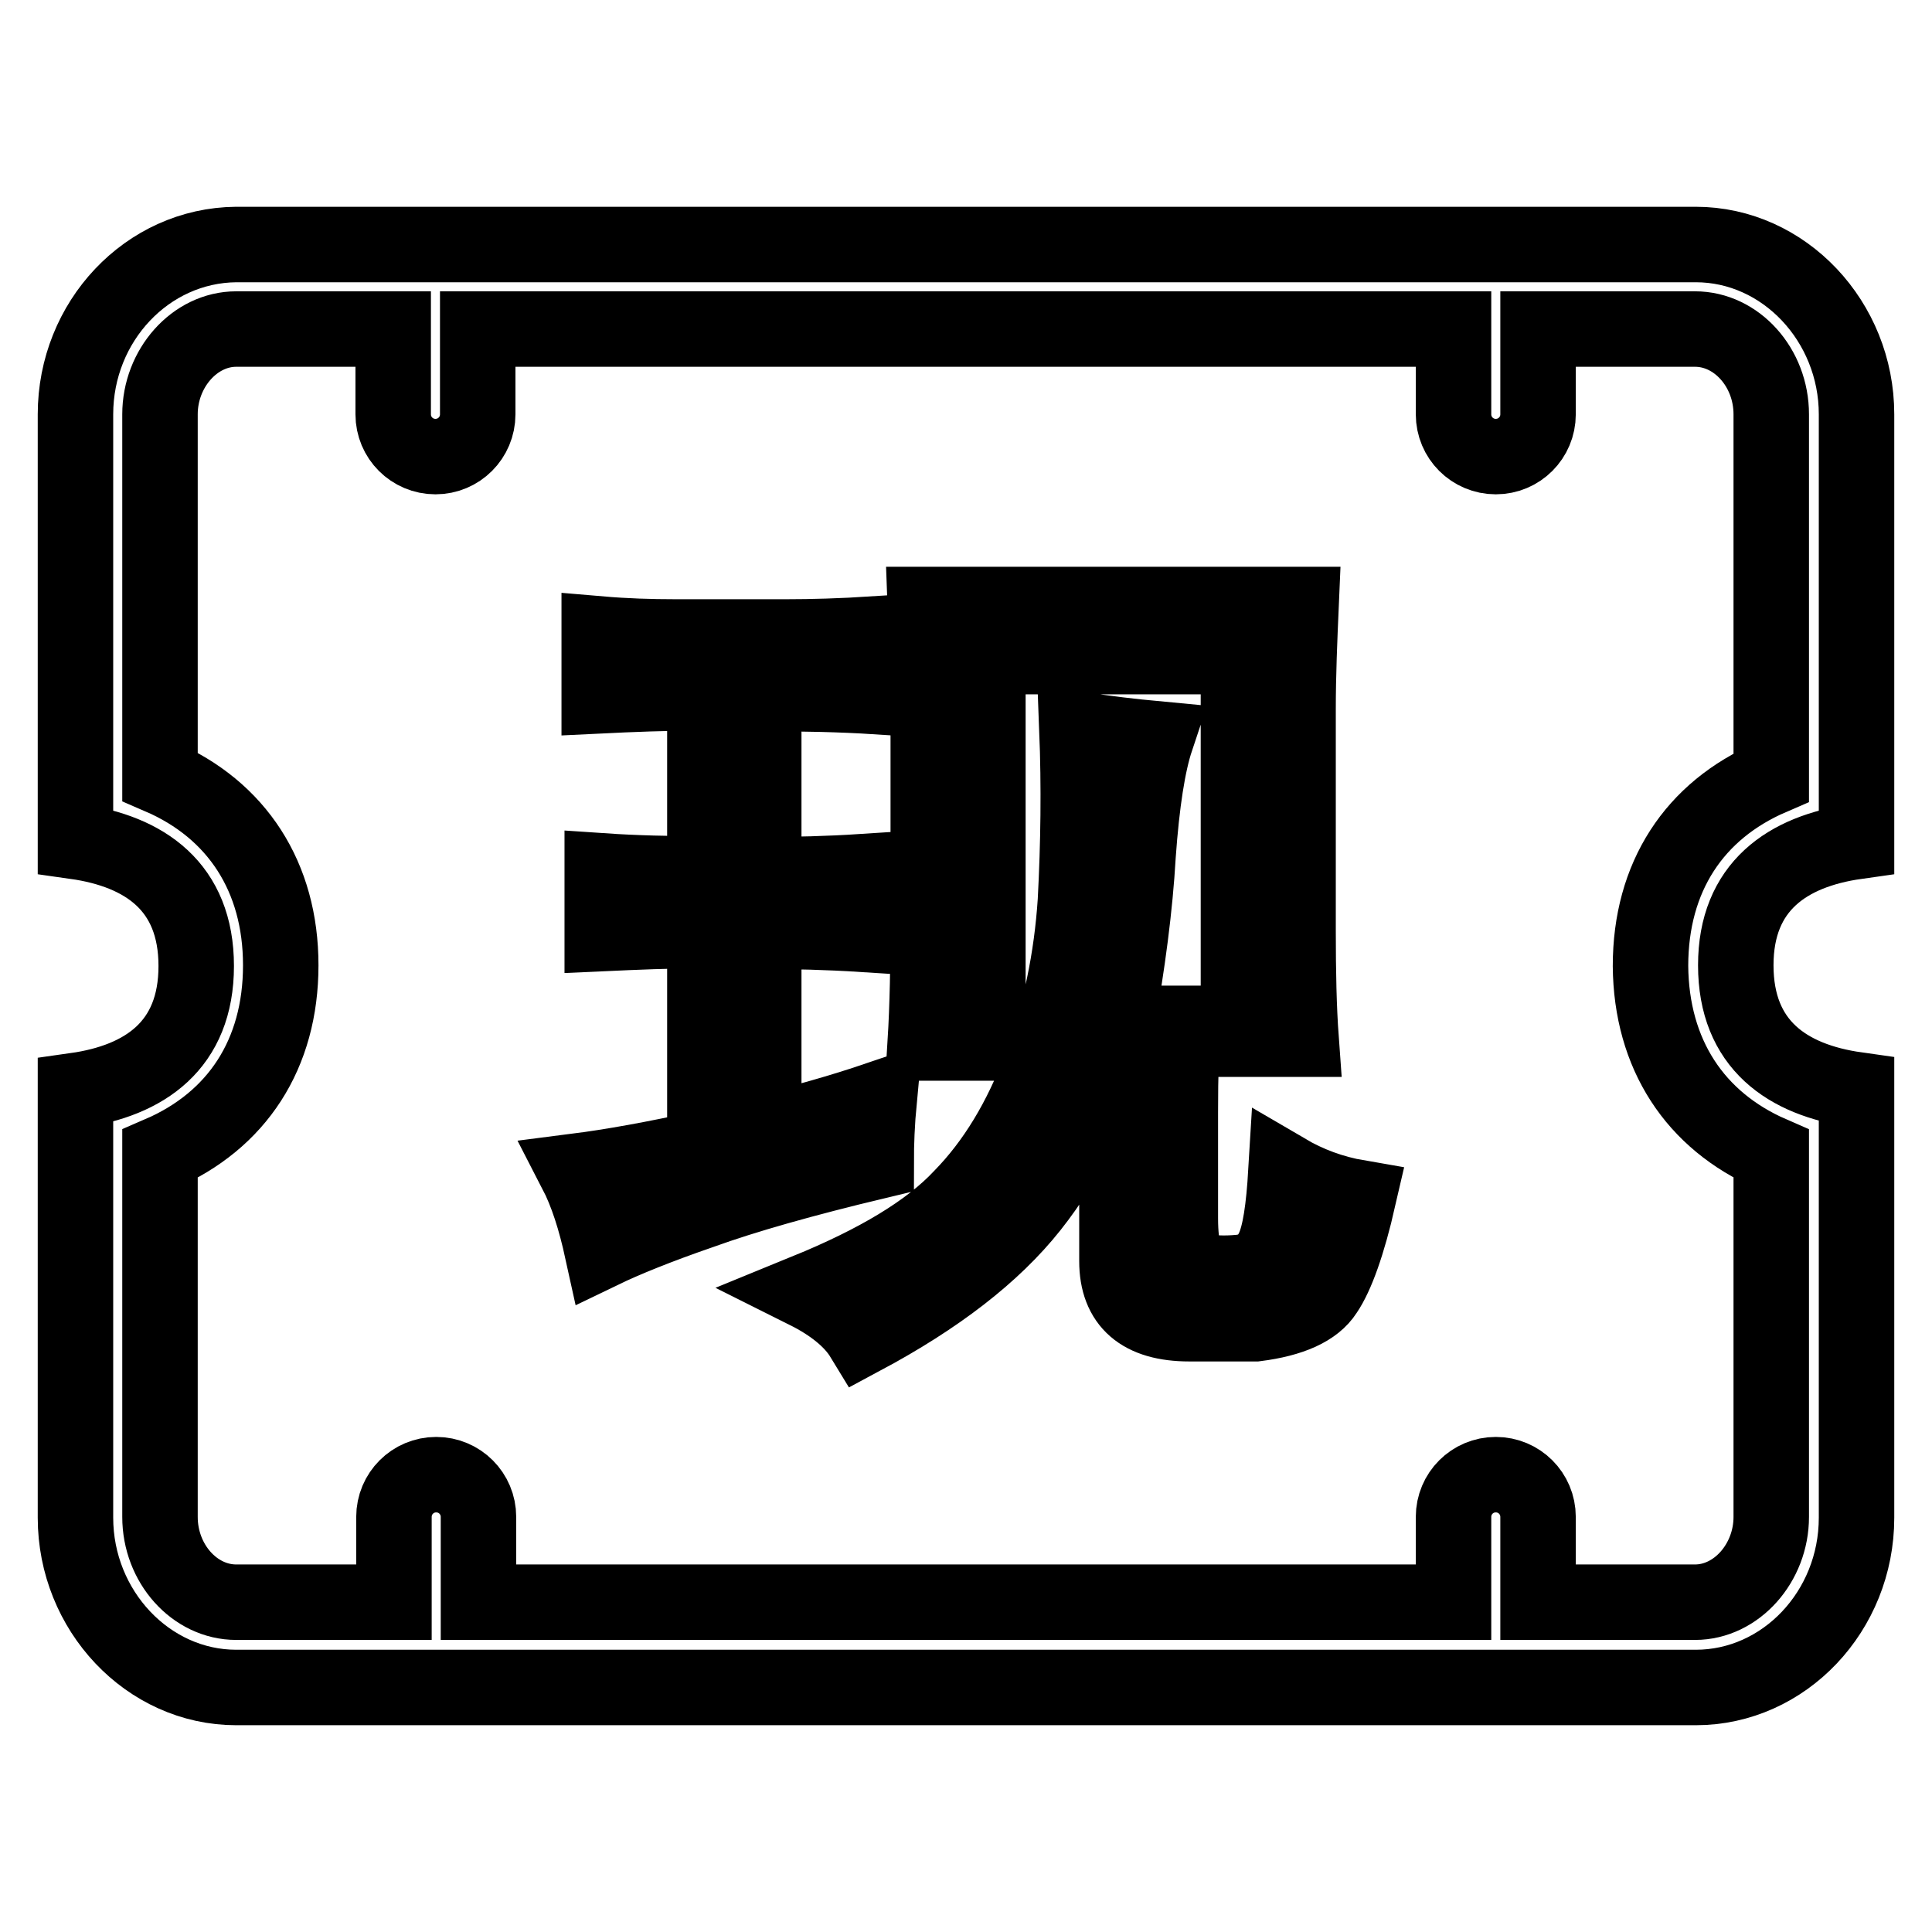
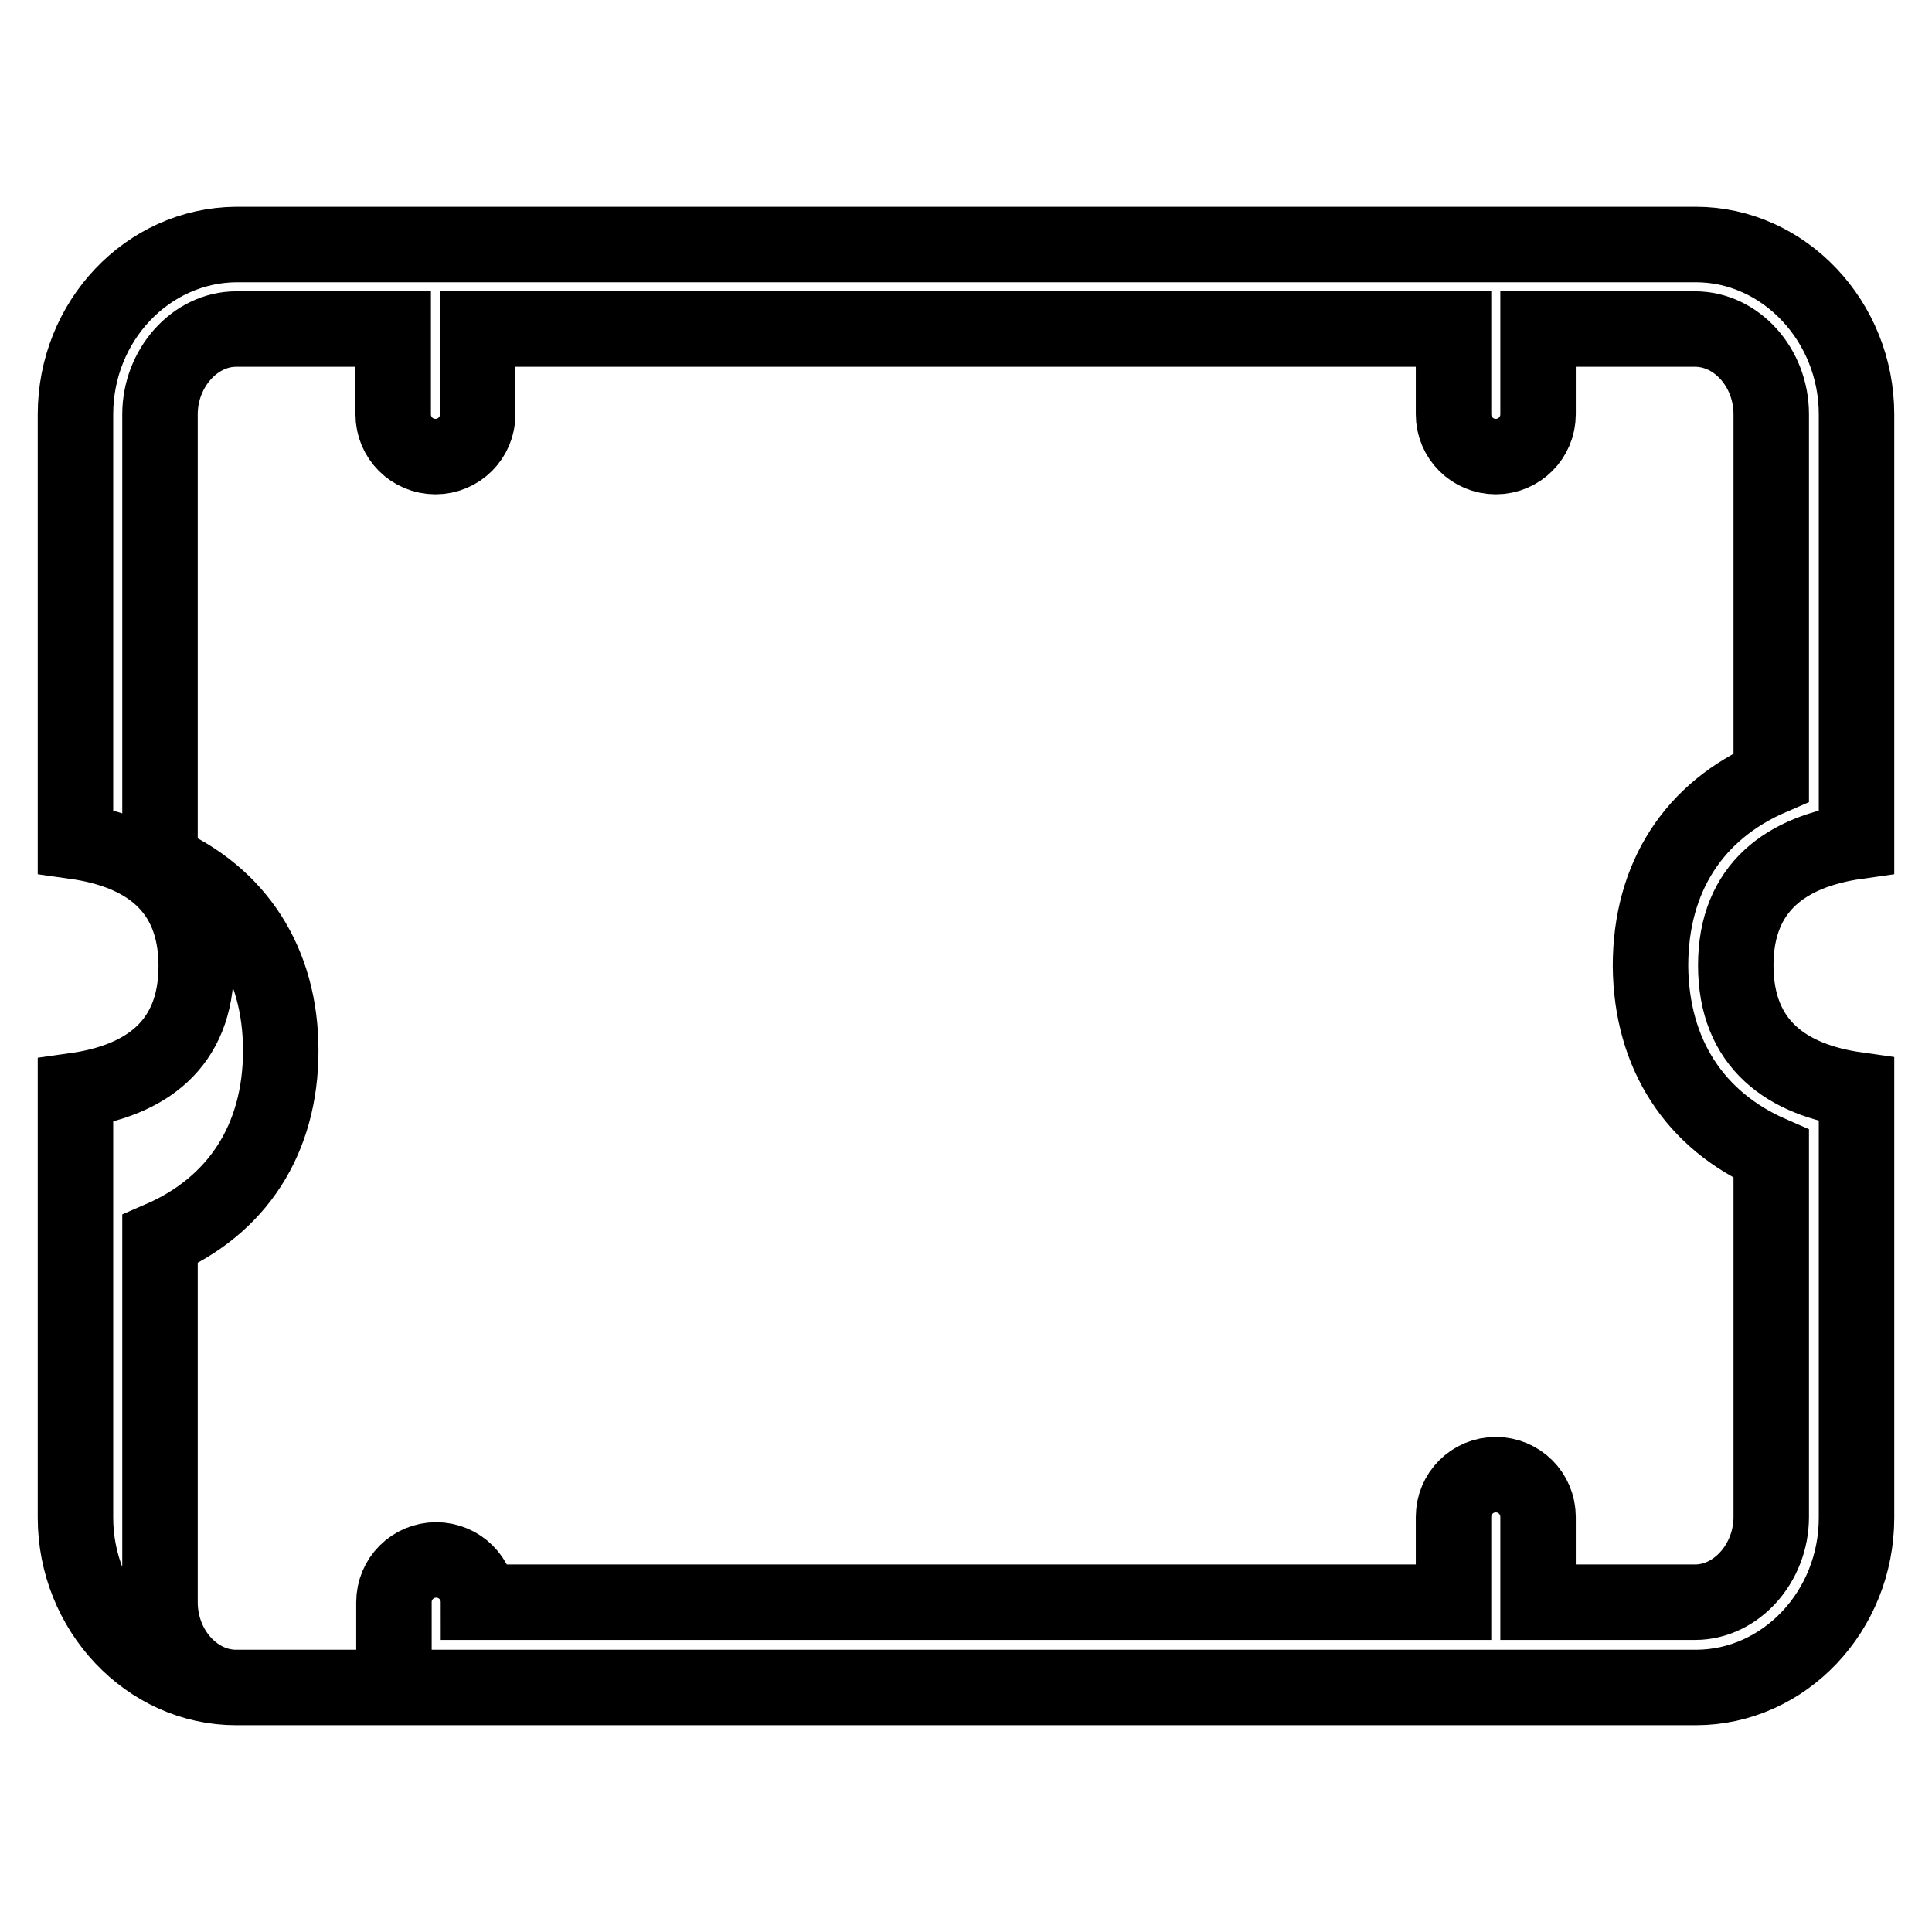
<svg xmlns="http://www.w3.org/2000/svg" version="1.1" x="0px" y="0px" viewBox="0 0 256 256" enable-background="new 0 0 256 256" xml:space="preserve">
  <g>
-     <path stroke-width="10" fill-opacity="0" stroke="#000000" d="M246,111.5V54.9c0-12.3-9.6-22.5-21.3-22.5H31.3C19.5,32.5,10,42.6,10,54.9v56.6c9.2,1.3,16,6,16,16.5 c0,10.5-6.8,15.2-16,16.5v56.6c0,12.3,9.6,22.5,21.3,22.5h193.4c11.7,0,21.3-10.1,21.3-22.5v-56.7c-9.2-1.3-16-6-16-16.5 C230,117.5,236.8,112.8,246,111.5z M234.7,152.9V201c0,6.1-4.6,11.3-10.1,11.3h-20.8V201c0-3.1-2.5-5.6-5.6-5.6s-5.6,2.5-5.6,5.6 v11.3H63.4V201c0-3.1-2.5-5.6-5.6-5.6s-5.6,2.5-5.6,5.6v11.3H31.3c-5.5,0-10.1-5.1-10.1-11.3v-48.1c10.2-4.4,16-13.2,16-25 c0-11.7-5.8-20.6-16-25V54.9c0-6.1,4.6-11.3,10.1-11.3h20.8v11.3c0,3.1,2.5,5.6,5.6,5.6s5.6-2.5,5.6-5.6V43.6h129.3v11.3 c0,3.1,2.5,5.6,5.6,5.6c3.1,0,5.6-2.5,5.6-5.6V43.6h20.8c5.5,0,10.1,5.1,10.1,11.3v48.1c-10.2,4.4-16,13.2-16,25 C218.8,139.7,224.6,148.5,234.7,152.9z" />
-     <path stroke-width="10" fill-opacity="0" stroke="#000000" d="M104.3,84.4c3.2,0,7.1-0.1,11.8-0.4v8.3c-4.7-0.3-9.6-0.4-14.9-0.4v24c4.1,0,8.5-0.1,13.1-0.4v8.3 c-4.7-0.3-9.1-0.4-13.1-0.4V150c4.9-1.2,10-2.6,15.3-4.4c-0.3,3.2-0.4,6-0.4,8.3c-9.6,2.3-17.4,4.5-23.2,6.6 c-5.8,2-10.2,3.8-13.1,5.2c-0.9-4.1-2-7.6-3.5-10.5c4.7-0.6,10.3-1.6,17.1-3.1v-28.8c-4.7,0-9.2,0.2-13.6,0.4v-8.3 c4.4,0.3,8.9,0.4,13.6,0.4v-24c-5.2,0-9.9,0.2-14,0.4V84c3.5,0.3,6.8,0.4,10,0.4H104.3z M150.8,113.3c-0.4,7-1.4,14.4-2.8,22.3h8.8 c-0.3,2.9-0.4,6.8-0.4,11.8v14c0,4.4,0.8,6.7,2.4,7s3.4,0.4,5.5,0.2c2-0.2,3.5-1.2,4.4-3.1c0.9-1.9,1.4-5.3,1.7-10.3 c2.9,1.7,6.1,2.9,9.6,3.5c-1.4,6.1-2.9,10.3-4.4,12.5c-1.4,2.2-4.5,3.6-9.2,4.2h-8.8c-6.4,0-9.6-2.8-9.6-8.3v-30.6 c-2.6,9.3-6.4,17.1-11.4,23.4c-5,6.3-12.4,12-22.3,17.3c-1.4-2.3-4-4.4-7.4-6.1c9.3-3.8,16.2-7.9,20.5-12.5 c4.4-4.5,7.9-10.3,10.5-17.3c2.6-7,4.1-14.3,4.6-21.9c0.4-7.6,0.5-15.1,0.2-22.8c3.8,0.6,7.3,1,10.5,1.3 C152.1,101.2,151.3,106.3,150.8,113.3L150.8,113.3z M172,94v29.3c0,5.5,0.1,10.3,0.4,14.4h-8.3V87h-33.2v51.2h-8.3 c0.3-4.9,0.4-10.5,0.4-16.6v-24c0-6.4-0.2-12.2-0.4-17.5h49.8C172.2,84.7,172,89.4,172,94z" />
+     <path stroke-width="10" fill-opacity="0" stroke="#000000" d="M246,111.5V54.9c0-12.3-9.6-22.5-21.3-22.5H31.3C19.5,32.5,10,42.6,10,54.9v56.6c9.2,1.3,16,6,16,16.5 c0,10.5-6.8,15.2-16,16.5v56.6c0,12.3,9.6,22.5,21.3,22.5h193.4c11.7,0,21.3-10.1,21.3-22.5v-56.7c-9.2-1.3-16-6-16-16.5 C230,117.5,236.8,112.8,246,111.5z M234.7,152.9V201c0,6.1-4.6,11.3-10.1,11.3h-20.8V201c0-3.1-2.5-5.6-5.6-5.6s-5.6,2.5-5.6,5.6 v11.3H63.4c0-3.1-2.5-5.6-5.6-5.6s-5.6,2.5-5.6,5.6v11.3H31.3c-5.5,0-10.1-5.1-10.1-11.3v-48.1c10.2-4.4,16-13.2,16-25 c0-11.7-5.8-20.6-16-25V54.9c0-6.1,4.6-11.3,10.1-11.3h20.8v11.3c0,3.1,2.5,5.6,5.6,5.6s5.6-2.5,5.6-5.6V43.6h129.3v11.3 c0,3.1,2.5,5.6,5.6,5.6c3.1,0,5.6-2.5,5.6-5.6V43.6h20.8c5.5,0,10.1,5.1,10.1,11.3v48.1c-10.2,4.4-16,13.2-16,25 C218.8,139.7,224.6,148.5,234.7,152.9z" />
  </g>
</svg>